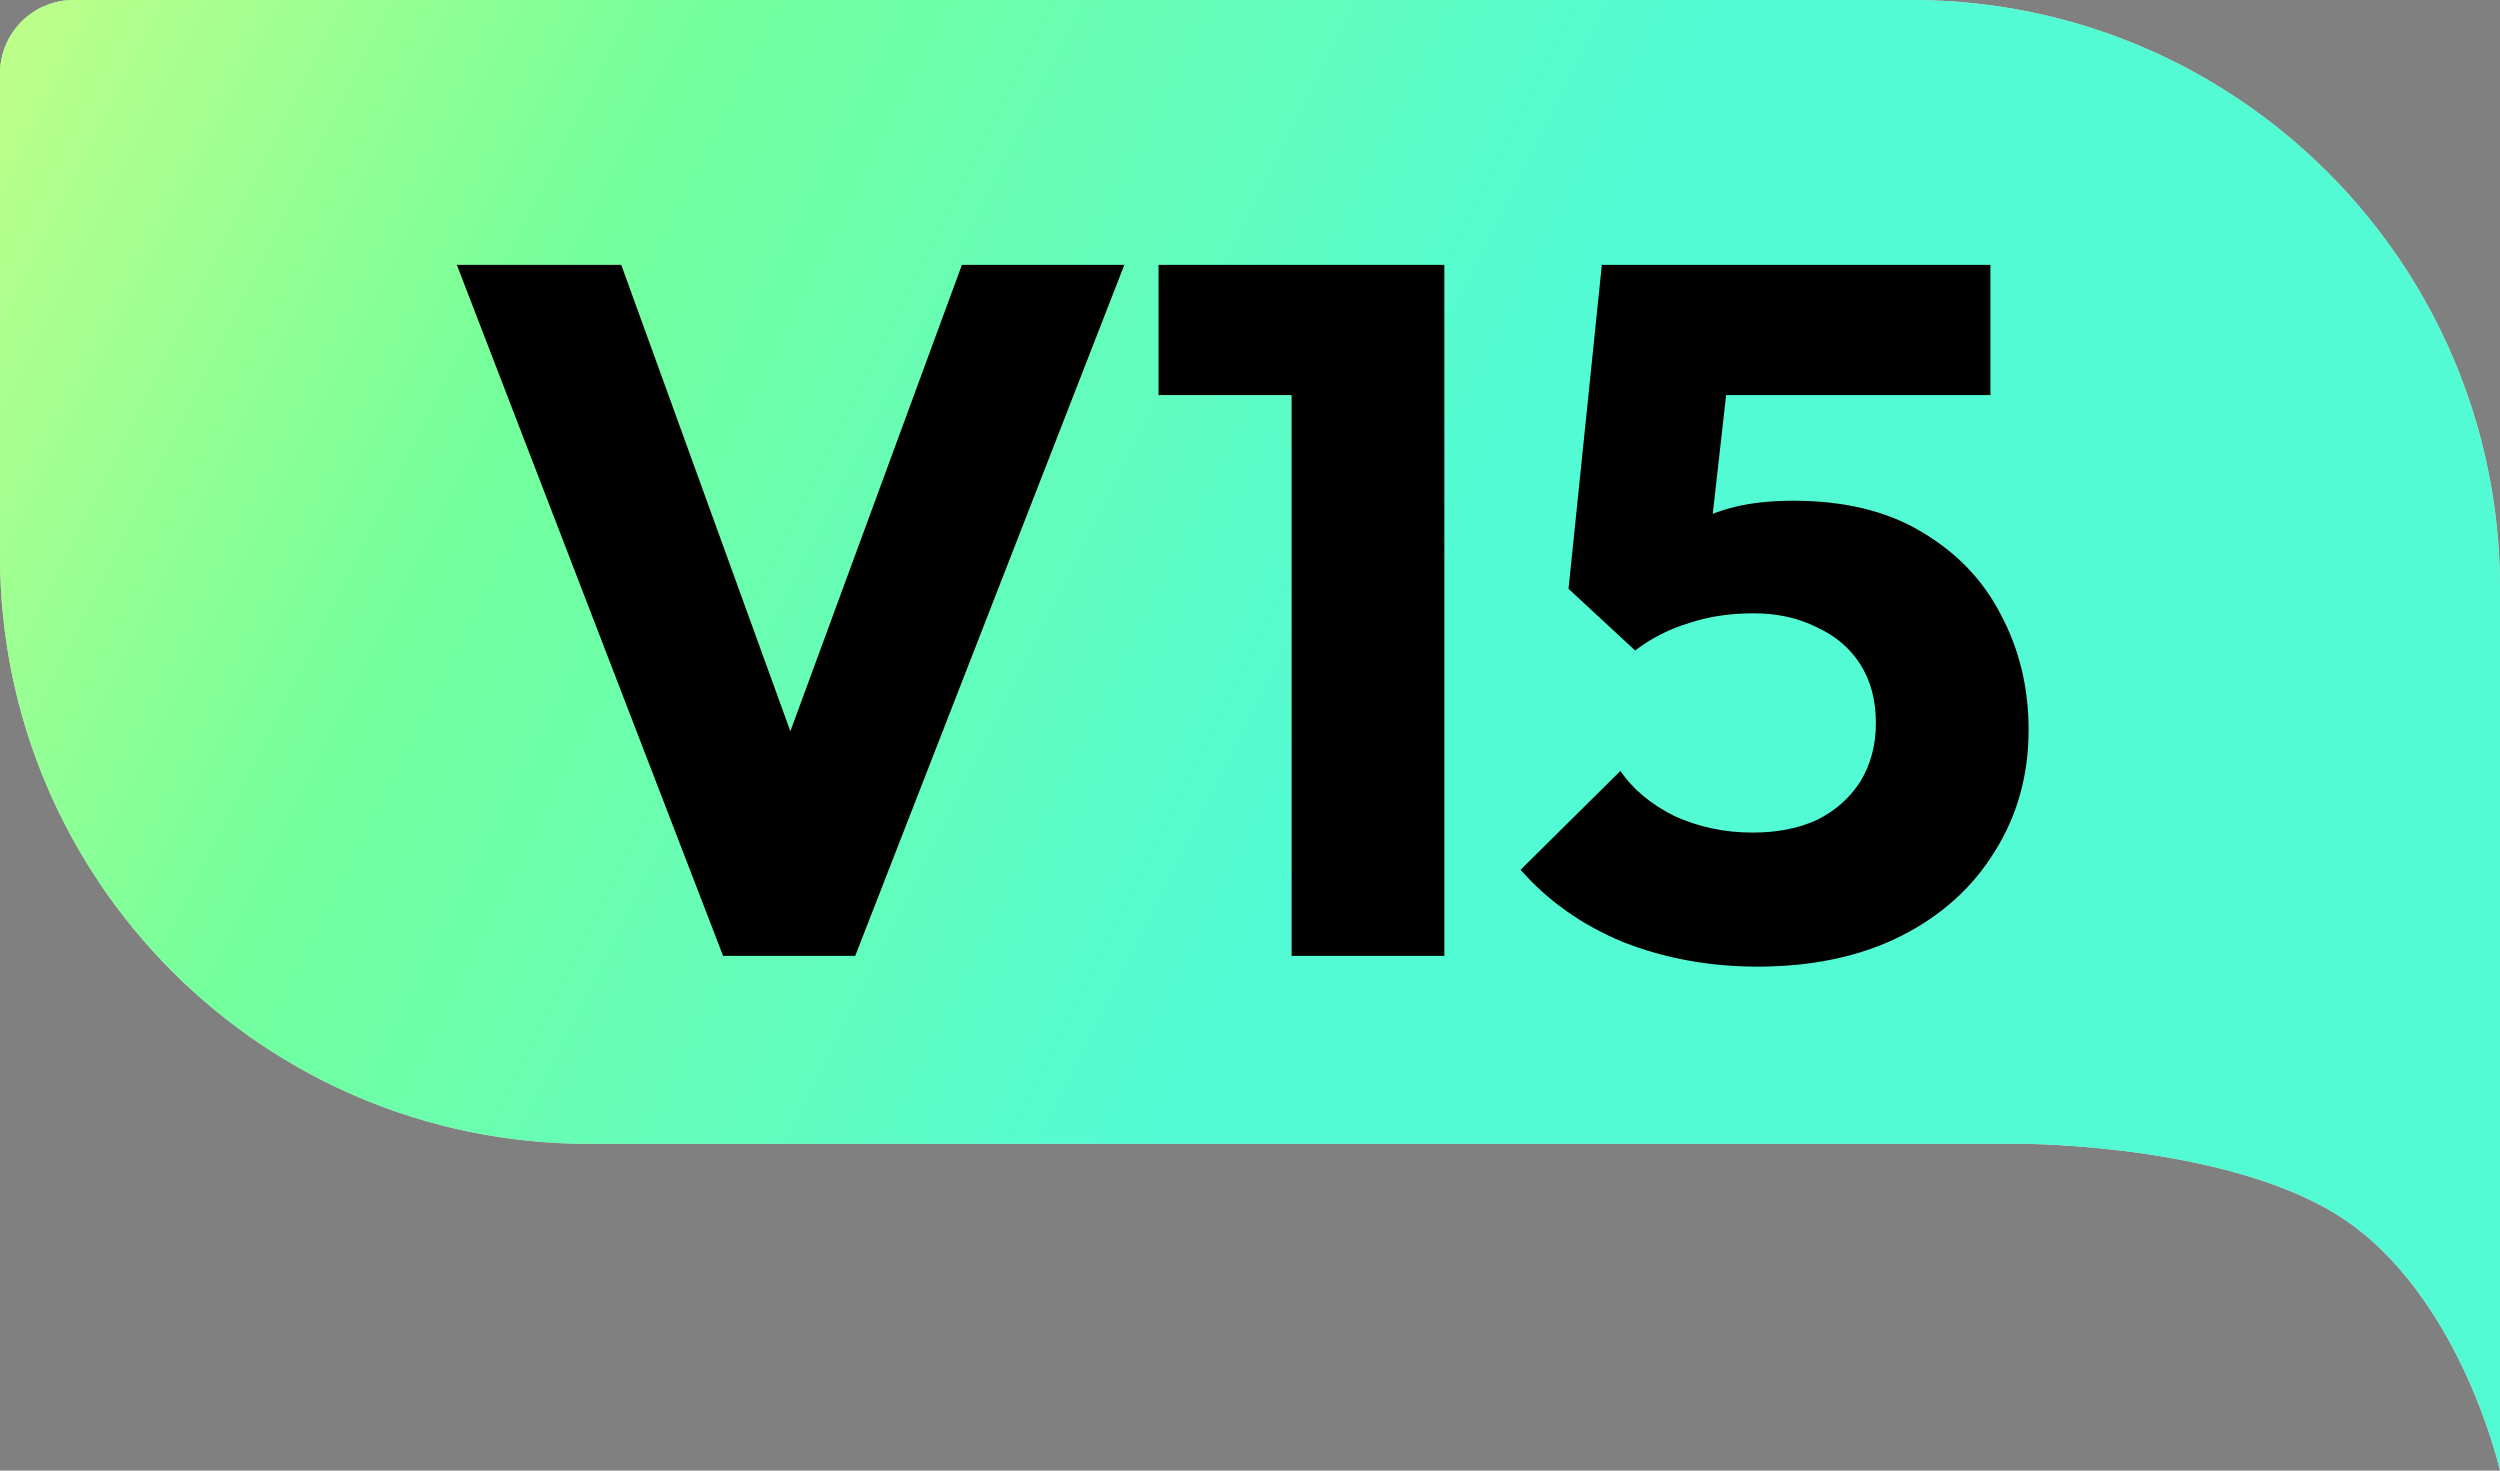
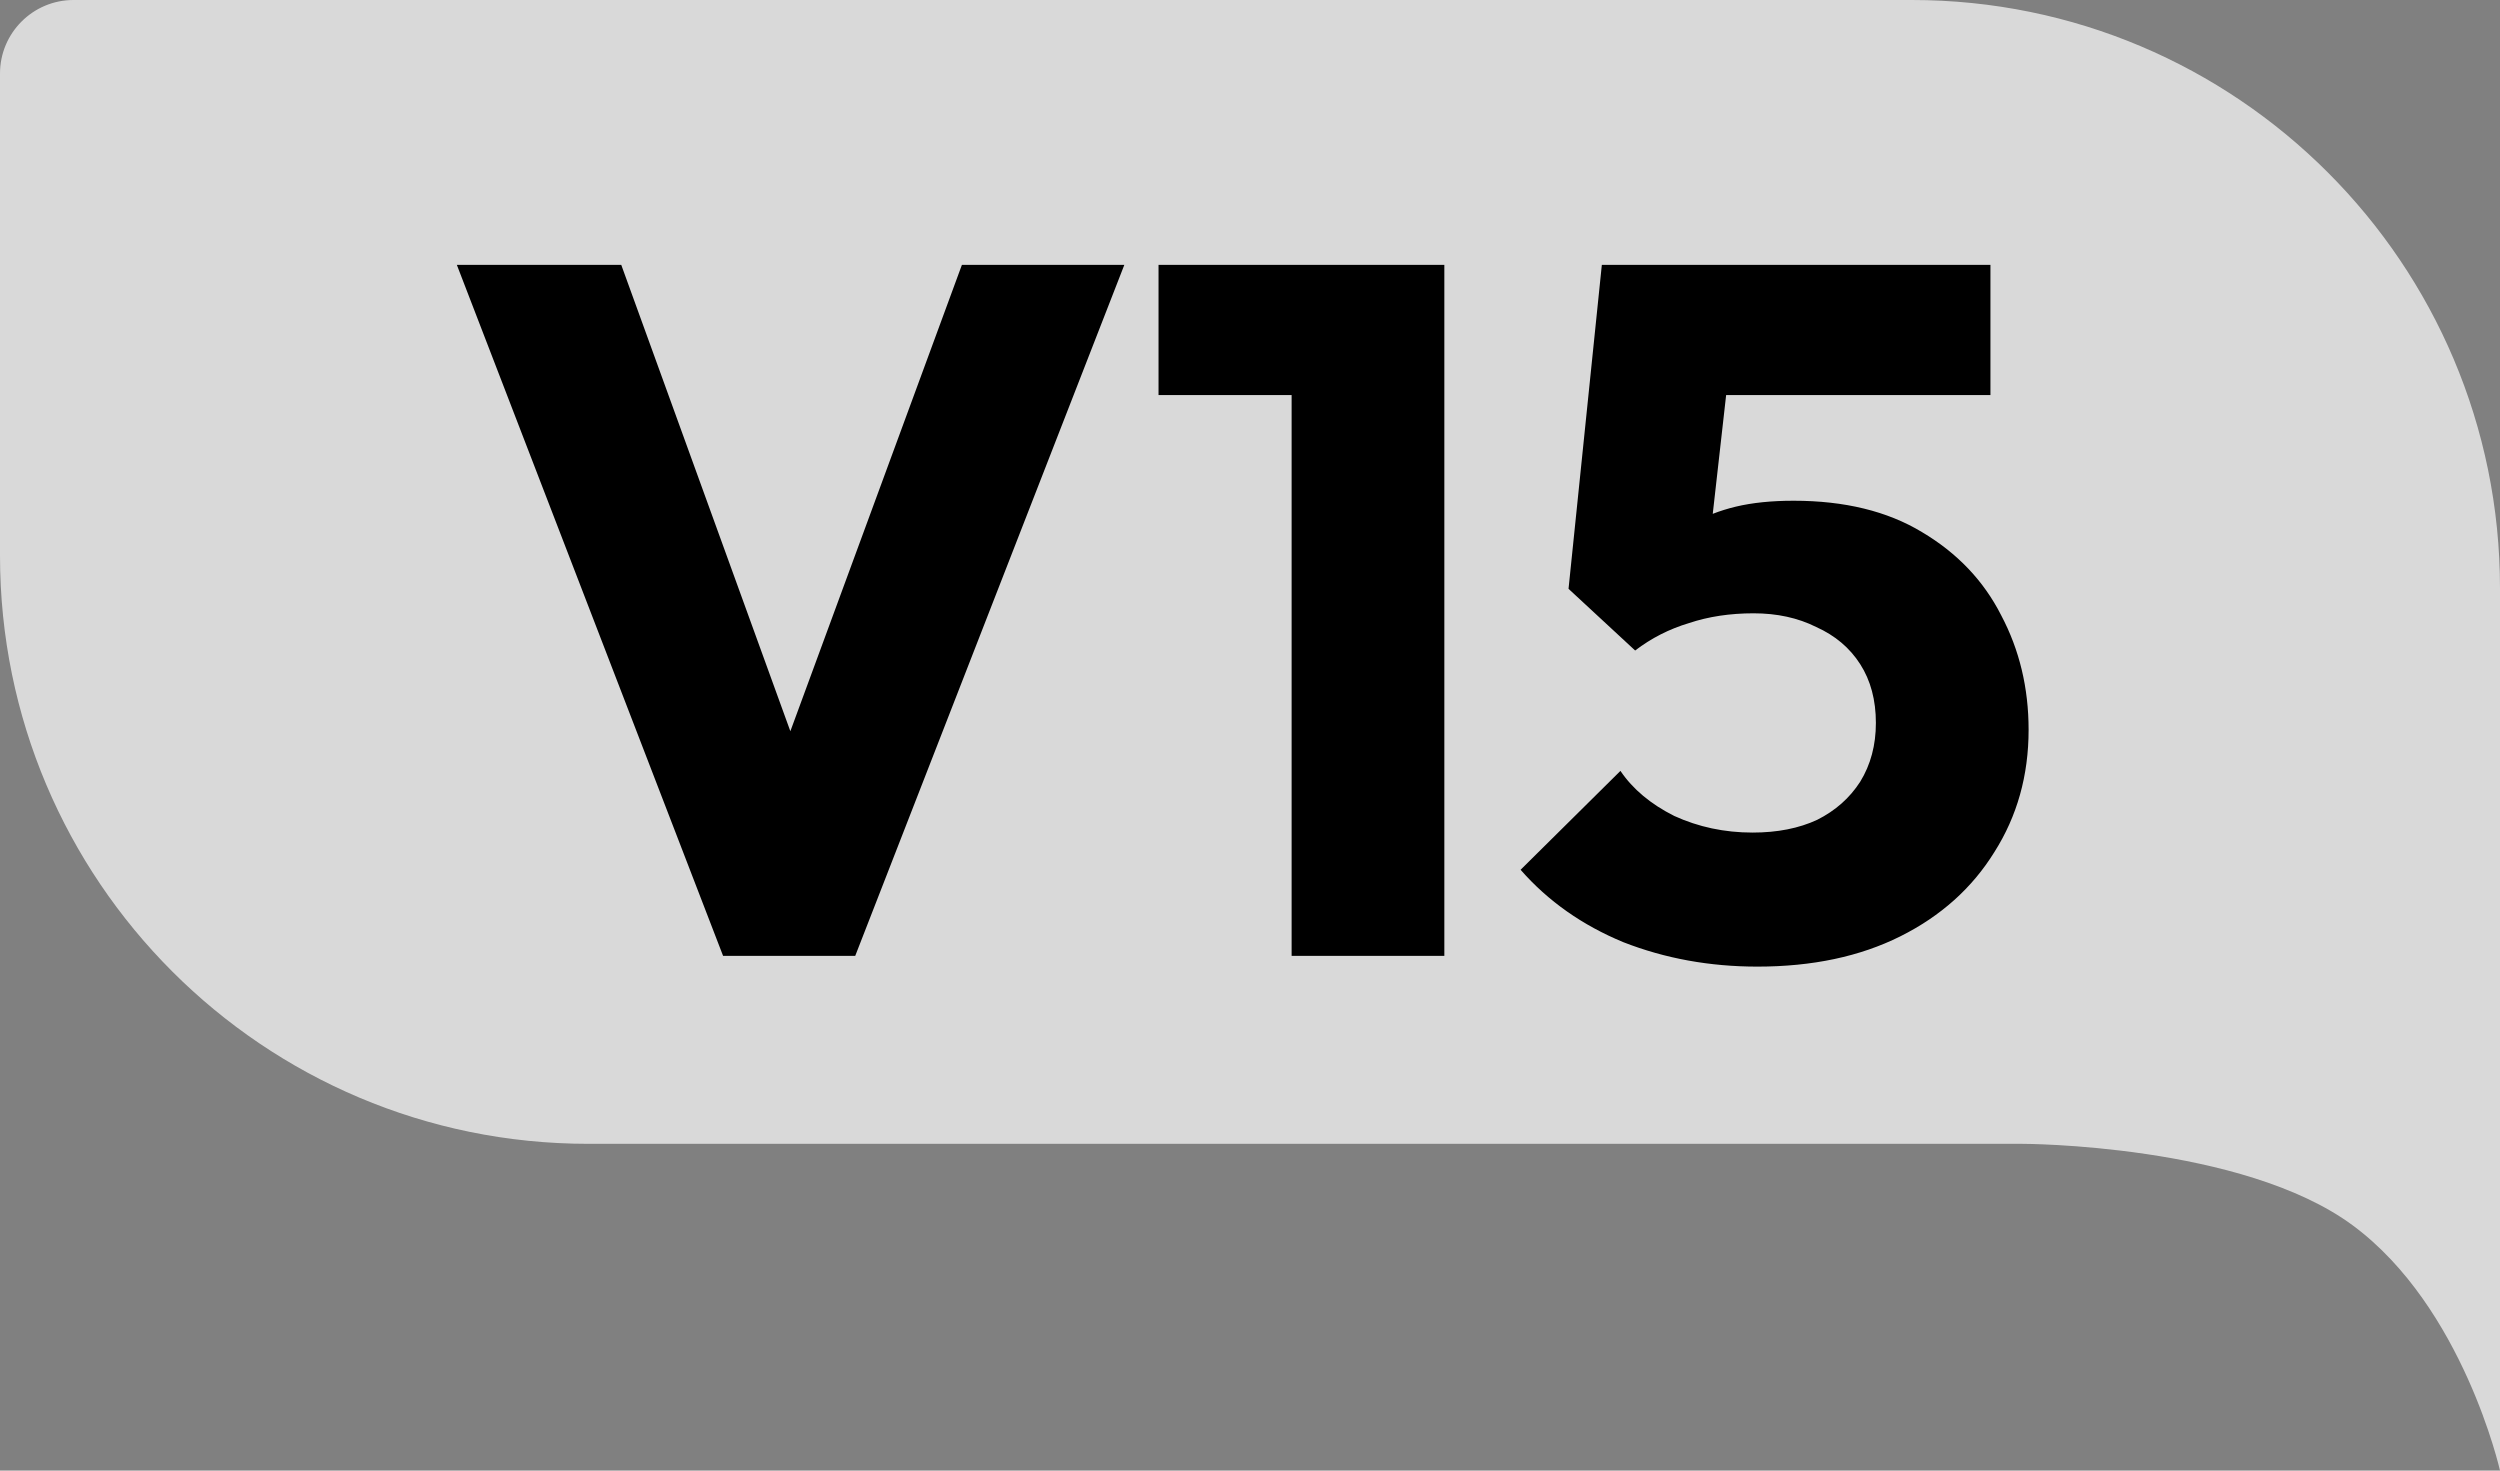
<svg xmlns="http://www.w3.org/2000/svg" width="34" height="20" viewBox="0 0 34 20" fill="none">
  <rect x="0" y="0" width="34" height="20" fill="#808080" stroke="none" />
  <path d="M0 1C0 0.448 0.448 0 1 0H26C30.418 0 34 3.582 34 8C34 12.13 34 16.38 34 20C34 20 33.5 17.778 32 16.667C30.5 15.556 27.5 15.556 27.5 15.556H8C3.582 15.556 0 11.974 0 7.556V1Z" fill="#D9D9D9" />
-   <path d="M0 1C0 0.448 0.448 0 1 0H26C30.418 0 34 3.582 34 8C34 12.13 34 16.38 34 20C34 20 33.5 17.778 32 16.667C30.5 15.556 27.5 15.556 27.5 15.556H8C3.582 15.556 0 11.974 0 7.556V1Z" fill="url(#paint0_linear_2186_5162)" />
  <path d="M9.834 13L6.213 3.602H8.449L11.205 11.203H10.286L13.082 3.602H15.291L11.631 13H9.834ZM17.566 13V3.602H19.643V13H17.566ZM15.756 5.373V3.602H19.51V5.373H15.756ZM23.901 13.146C23.254 13.146 22.646 13.036 22.078 12.814C21.519 12.583 21.053 12.255 20.68 11.829L22.038 10.484C22.206 10.733 22.451 10.937 22.77 11.097C23.098 11.247 23.453 11.323 23.835 11.323C24.172 11.323 24.465 11.265 24.713 11.15C24.962 11.025 25.157 10.852 25.299 10.631C25.441 10.4 25.512 10.134 25.512 9.832C25.512 9.521 25.441 9.255 25.299 9.033C25.157 8.811 24.958 8.643 24.7 8.527C24.452 8.403 24.168 8.341 23.848 8.341C23.529 8.341 23.236 8.385 22.97 8.474C22.703 8.554 22.459 8.678 22.238 8.847L22.411 7.516C22.615 7.356 22.81 7.227 22.996 7.13C23.183 7.023 23.387 6.943 23.609 6.89C23.831 6.837 24.092 6.81 24.394 6.81C25.086 6.81 25.668 6.952 26.138 7.236C26.617 7.52 26.977 7.897 27.216 8.368C27.465 8.838 27.589 9.357 27.589 9.925C27.589 10.546 27.433 11.101 27.123 11.589C26.821 12.077 26.395 12.459 25.845 12.734C25.295 13.009 24.647 13.146 23.901 13.146ZM22.238 8.847L21.332 8.008L21.785 3.602H23.675L23.183 7.968L22.238 8.847ZM22.065 5.373L21.785 3.602H27.07V5.373H22.065Z" fill="black" />
  <defs>
    <linearGradient id="paint0_linear_2186_5162" x1="-2.5" y1="1.83674e-07" x2="34.5" y2="18.5" gradientUnits="userSpaceOnUse">
      <stop offset="0.061" stop-color="#BDFF89" />
      <stop offset="0.26" stop-color="#75FF9C" />
      <stop offset="0.566" stop-color="#53FBD5" />
    </linearGradient>
  </defs>
</svg>